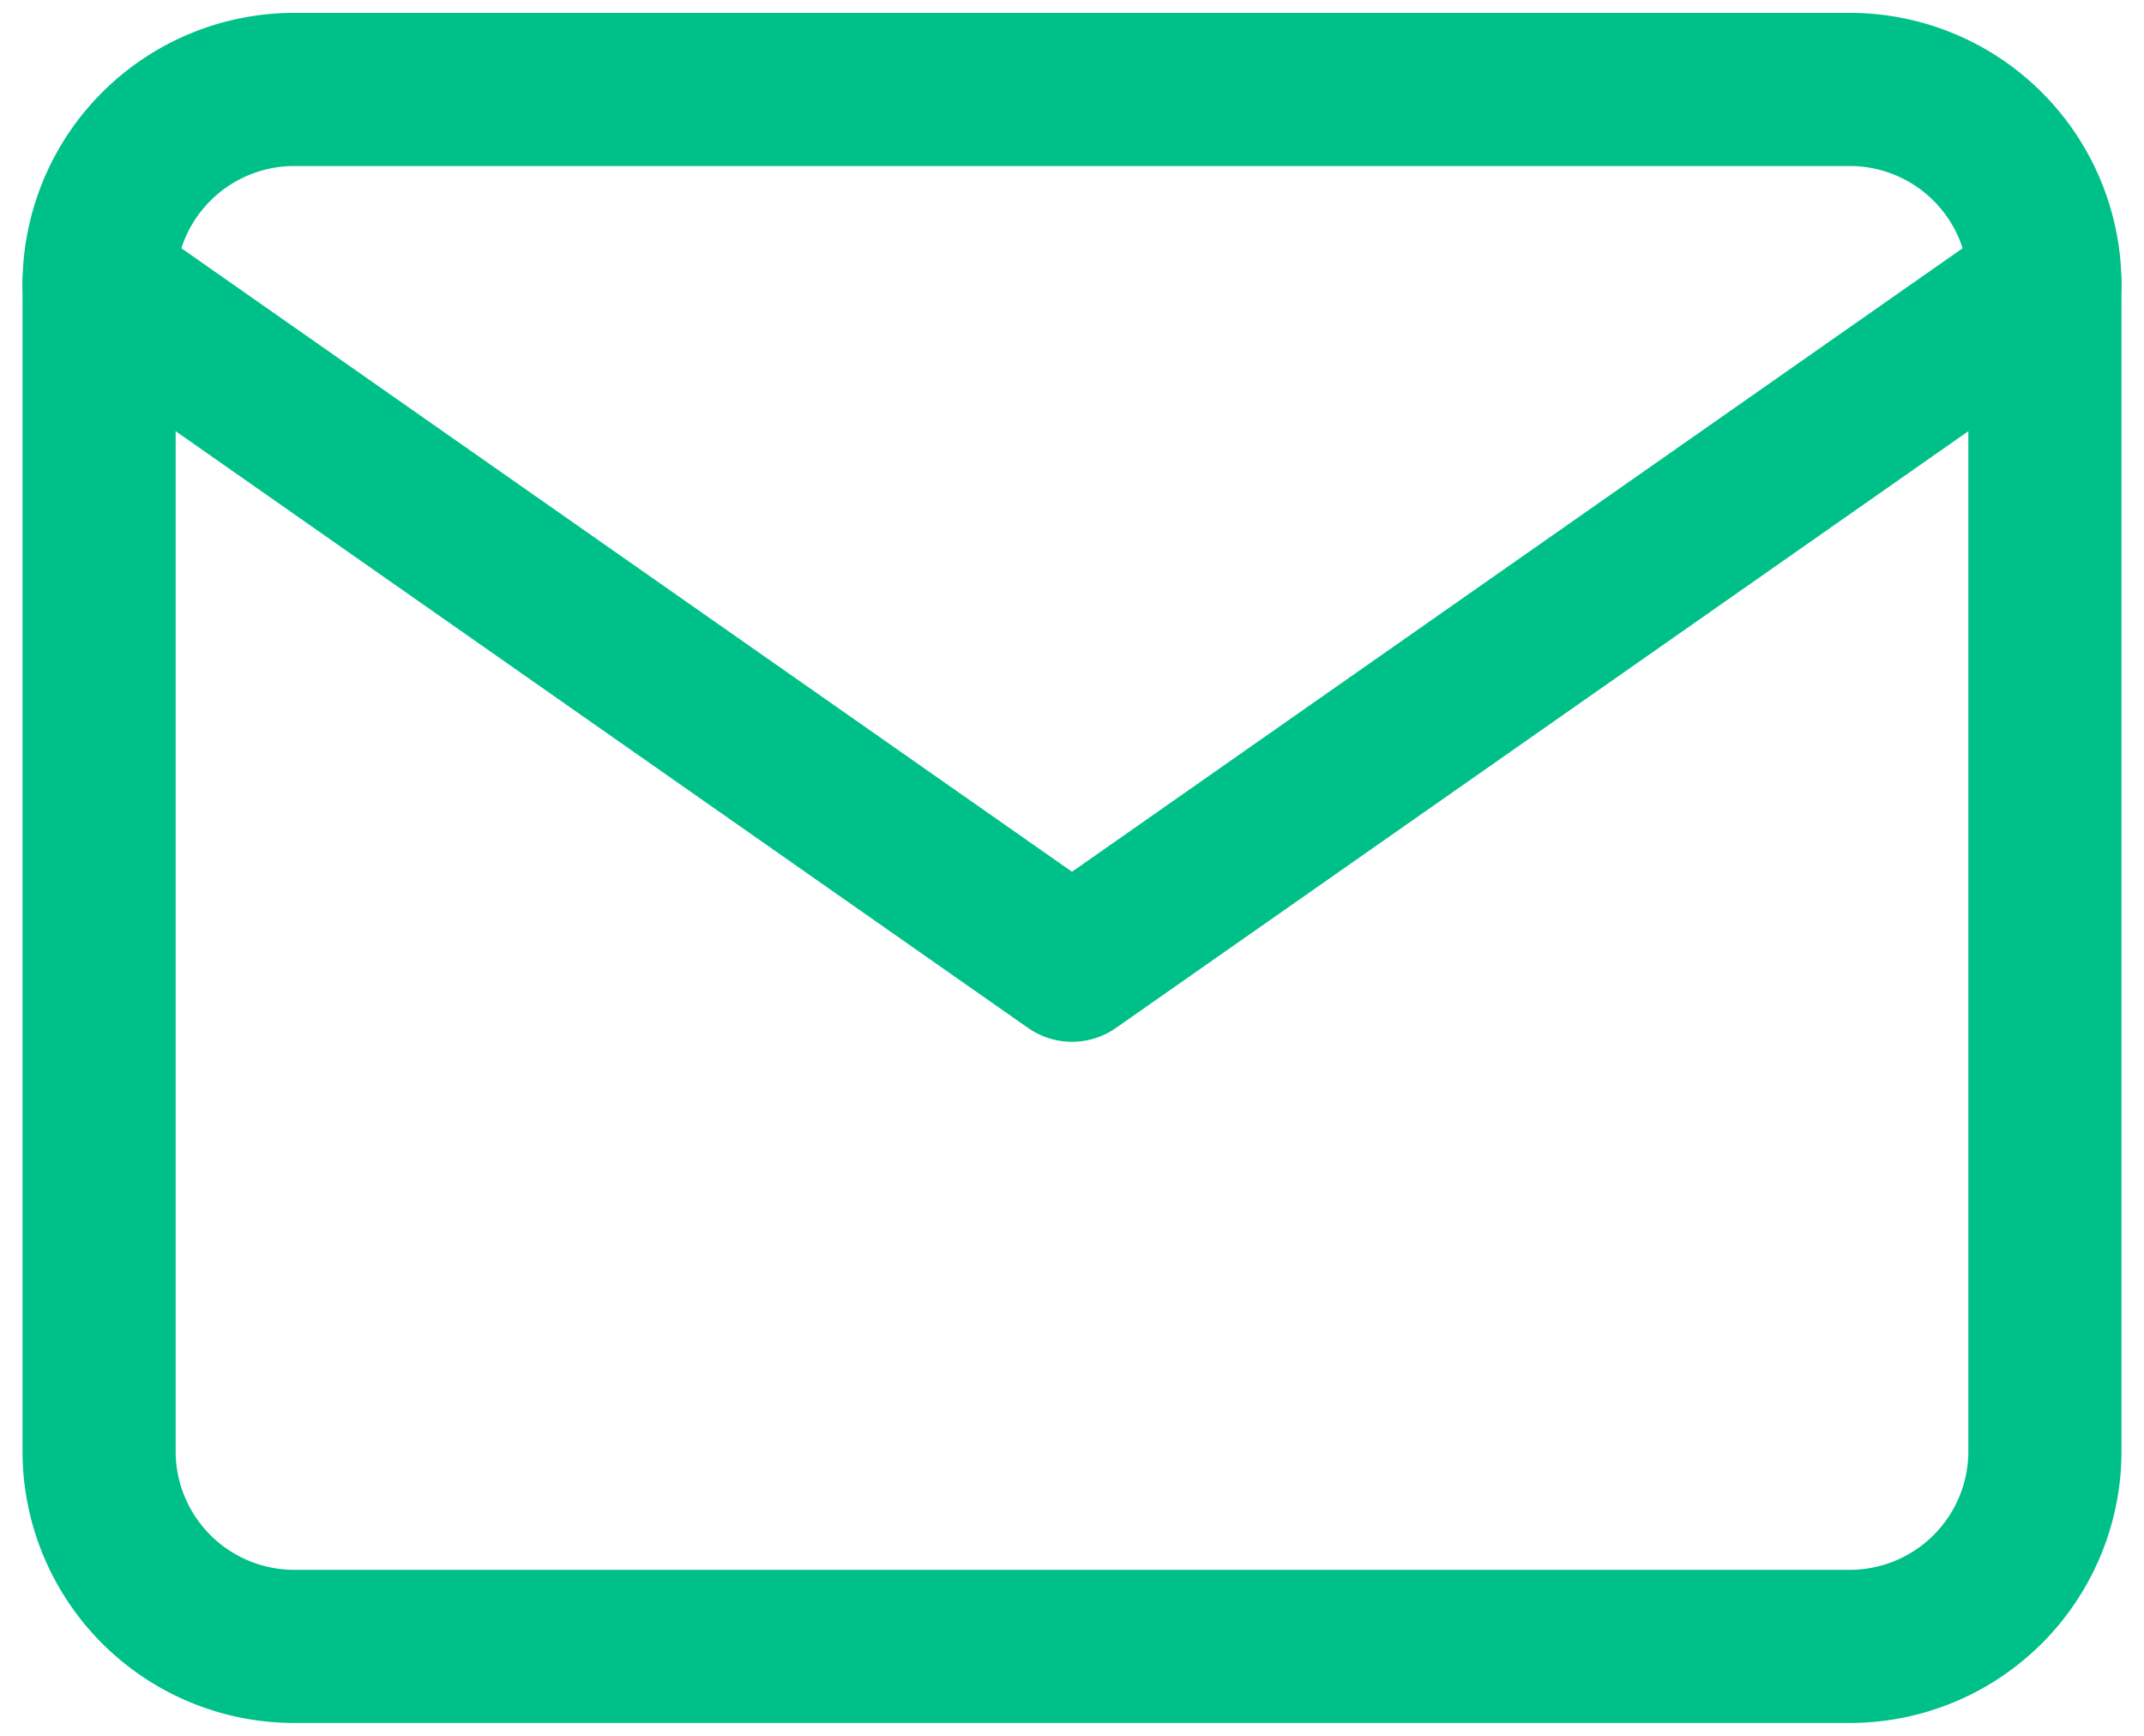
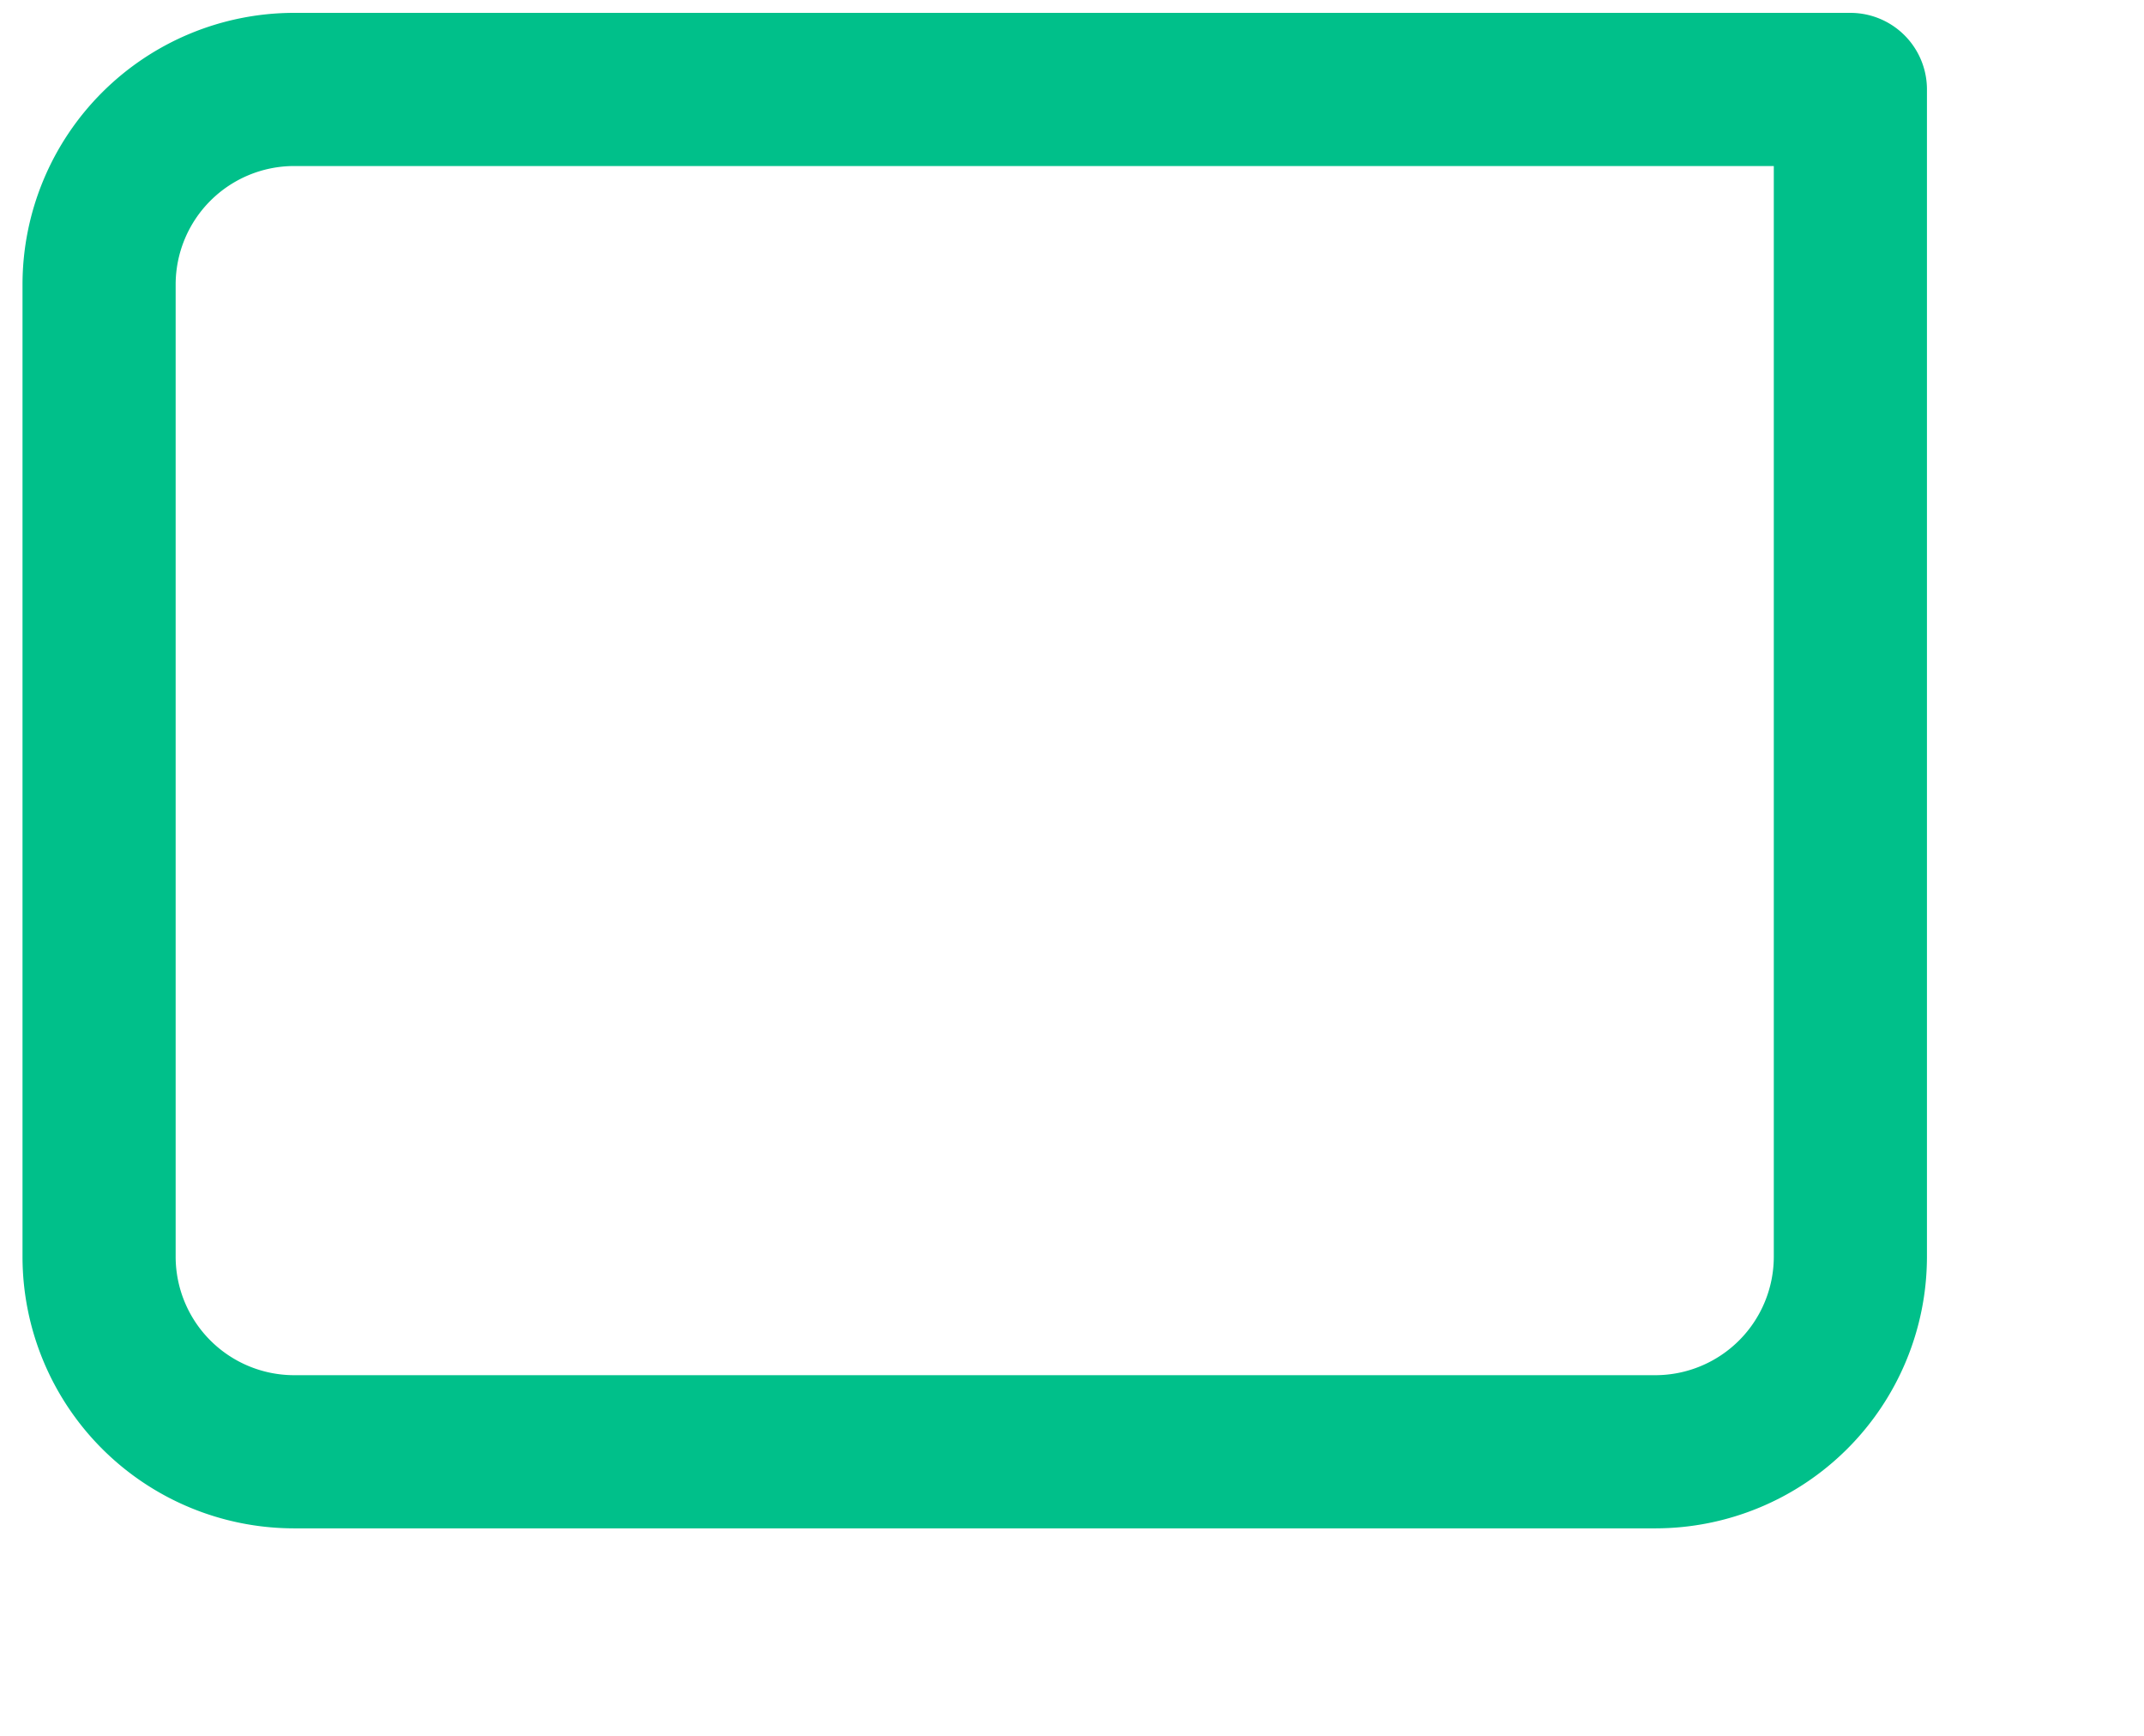
<svg xmlns="http://www.w3.org/2000/svg" width="42" height="34" viewBox="0 0 42 34">
  <g>
    <g>
      <g>
-         <path fill="none" stroke="#00c08a" stroke-linecap="round" stroke-linejoin="round" stroke-miterlimit="20" stroke-width="3" d="M5.752 1.752h30.496a3.823 3.823 0 0 1 3.811 3.812v22.872a3.823 3.823 0 0 1-3.811 3.812H5.752a3.823 3.823 0 0 1-3.811-3.812V5.564a3.823 3.823 0 0 1 3.811-3.812z" />
+         <path fill="none" stroke="#00c08a" stroke-linecap="round" stroke-linejoin="round" stroke-miterlimit="20" stroke-width="3" d="M5.752 1.752h30.496v22.872a3.823 3.823 0 0 1-3.811 3.812H5.752a3.823 3.823 0 0 1-3.811-3.812V5.564a3.823 3.823 0 0 1 3.811-3.812z" />
      </g>
      <g>
-         <path fill="none" stroke="#00c08a" stroke-linecap="round" stroke-linejoin="round" stroke-miterlimit="20" stroke-width="3" d="M40.06 5.564v0L21 18.906v0L1.94 5.564v0" />
-       </g>
+         </g>
    </g>
  </g>
</svg>